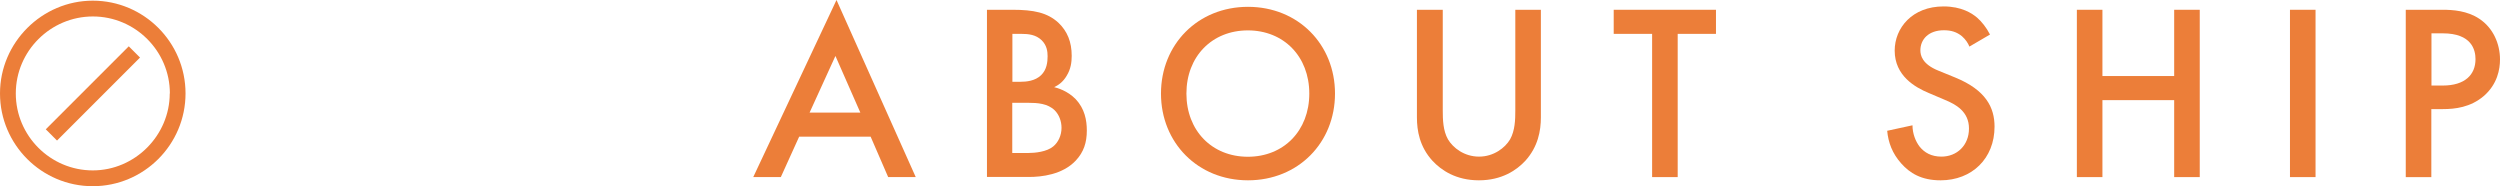
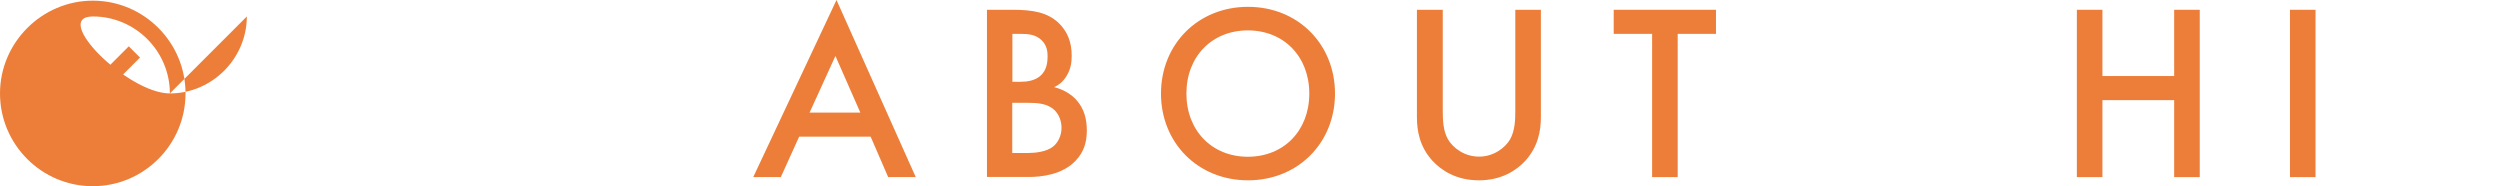
<svg xmlns="http://www.w3.org/2000/svg" id="_レイヤー_2" data-name="レイヤー 2" viewBox="0 0 186.76 13.91">
  <defs>
    <style>
      .cls-1 {
        fill: #ec7e39;
      }
    </style>
  </defs>
  <g id="_レイヤー_1-2" data-name="レイヤー 1">
    <g>
-       <path class="cls-1" d="M6.93.05c3.82,0,6.93,3.11,6.93,6.93s-3.11,6.93-6.93,6.93S0,10.8,0,6.98,3.15.05,6.93.05ZM12.69,6.98c0-3.17-2.59-5.75-5.75-5.75S1.18,3.81,1.18,6.98s2.59,5.75,5.75,5.75,5.75-2.62,5.75-5.75ZM10.46,4.3l-6.2,6.2-.84-.84,6.2-6.2.84.84Z" />
+       <path class="cls-1" d="M6.93.05c3.82,0,6.93,3.11,6.93,6.93s-3.11,6.93-6.93,6.93S0,10.8,0,6.98,3.15.05,6.93.05ZM12.69,6.98c0-3.17-2.59-5.75-5.75-5.75s2.59,5.75,5.75,5.75,5.75-2.62,5.75-5.75ZM10.46,4.3l-6.2,6.2-.84-.84,6.2-6.2.84.84Z" />
      <path class="cls-1" d="M65.04,10.21h-5.34l-1.37,3.02h-2.06L62.49,0l5.92,13.23h-2.06l-1.31-3.02ZM64.27,8.41l-1.86-4.23-1.93,4.23h3.79Z" />
      <path class="cls-1" d="M75.62.73c1.61,0,2.62.21,3.45.97.67.64.99,1.44.99,2.47,0,.49-.07.99-.37,1.48-.28.49-.66.73-.94.86.23.06.99.26,1.61.9.67.71.83,1.57.83,2.34,0,.9-.23,1.61-.83,2.25-.99,1.05-2.55,1.22-3.5,1.22h-3.13V.73h1.89ZM75.63,6.11h.58c.47,0,1.11-.06,1.56-.49.43-.41.49-.99.49-1.42,0-.37-.06-.82-.45-1.2-.43-.41-.97-.47-1.52-.47h-.66v3.58ZM75.63,11.43h1.16c.54,0,1.41-.09,1.89-.49.37-.3.62-.82.62-1.39,0-.51-.19-.99-.51-1.31-.52-.51-1.29-.56-1.97-.56h-1.2v3.75Z" />
      <path class="cls-1" d="M99.73,6.99c0,3.67-2.75,6.48-6.5,6.48s-6.5-2.81-6.5-6.48,2.75-6.48,6.5-6.48,6.5,2.81,6.5,6.48ZM97.81,6.99c0-2.77-1.91-4.72-4.59-4.72s-4.59,1.95-4.59,4.72,1.91,4.72,4.59,4.72,4.59-1.95,4.59-4.72Z" />
      <path class="cls-1" d="M107.78.73v7.53c0,.67.02,1.5.39,2.15.38.64,1.22,1.29,2.32,1.29s1.95-.66,2.32-1.29c.37-.66.39-1.48.39-2.15V.73h1.91v8.04c0,.99-.21,2.19-1.16,3.24-.66.71-1.76,1.46-3.47,1.46s-2.81-.75-3.47-1.46c-.96-1.05-1.16-2.25-1.16-3.24V.73h1.91Z" />
      <path class="cls-1" d="M125.33,2.53v10.7h-1.91V2.53h-2.87V.73h7.64v1.8h-2.87Z" />
-       <path class="cls-1" d="M147.13,3.5c-.11-.28-.28-.54-.56-.79-.39-.32-.81-.45-1.35-.45-1.16,0-1.76.69-1.76,1.5,0,.37.13,1.03,1.35,1.52l1.25.51c2.3.94,2.94,2.25,2.94,3.67,0,2.38-1.69,4.01-4.03,4.01-1.44,0-2.3-.54-2.94-1.26-.67-.75-.97-1.57-1.05-2.44l1.89-.41c0,.62.23,1.2.53,1.59.36.45.88.75,1.63.75,1.16,0,2.06-.84,2.06-2.1s-.97-1.8-1.8-2.14l-1.2-.51c-1.03-.43-2.55-1.29-2.55-3.17,0-1.69,1.31-3.3,3.65-3.3,1.35,0,2.12.51,2.51.84.34.3.69.73.96,1.26l-1.54.9Z" />
      <path class="cls-1" d="M157.06,5.68h5.36V.73h1.91v12.5h-1.91v-5.75h-5.36v5.75h-1.91V.73h1.91v4.95Z" />
      <path class="cls-1" d="M172.98.73v12.5h-1.91V.73h1.91Z" />
-       <path class="cls-1" d="M182.47.73c.77,0,1.84.07,2.74.67,1.05.69,1.55,1.89,1.55,3.04,0,.73-.19,1.85-1.22,2.74-.99.84-2.14.97-3.05.97h-.86v5.08h-1.91V.73h2.75ZM181.63,6.39h.86c1.65,0,2.44-.81,2.44-1.97,0-.69-.28-1.93-2.45-1.93h-.84v3.9Z" />
    </g>
  </g>
</svg>